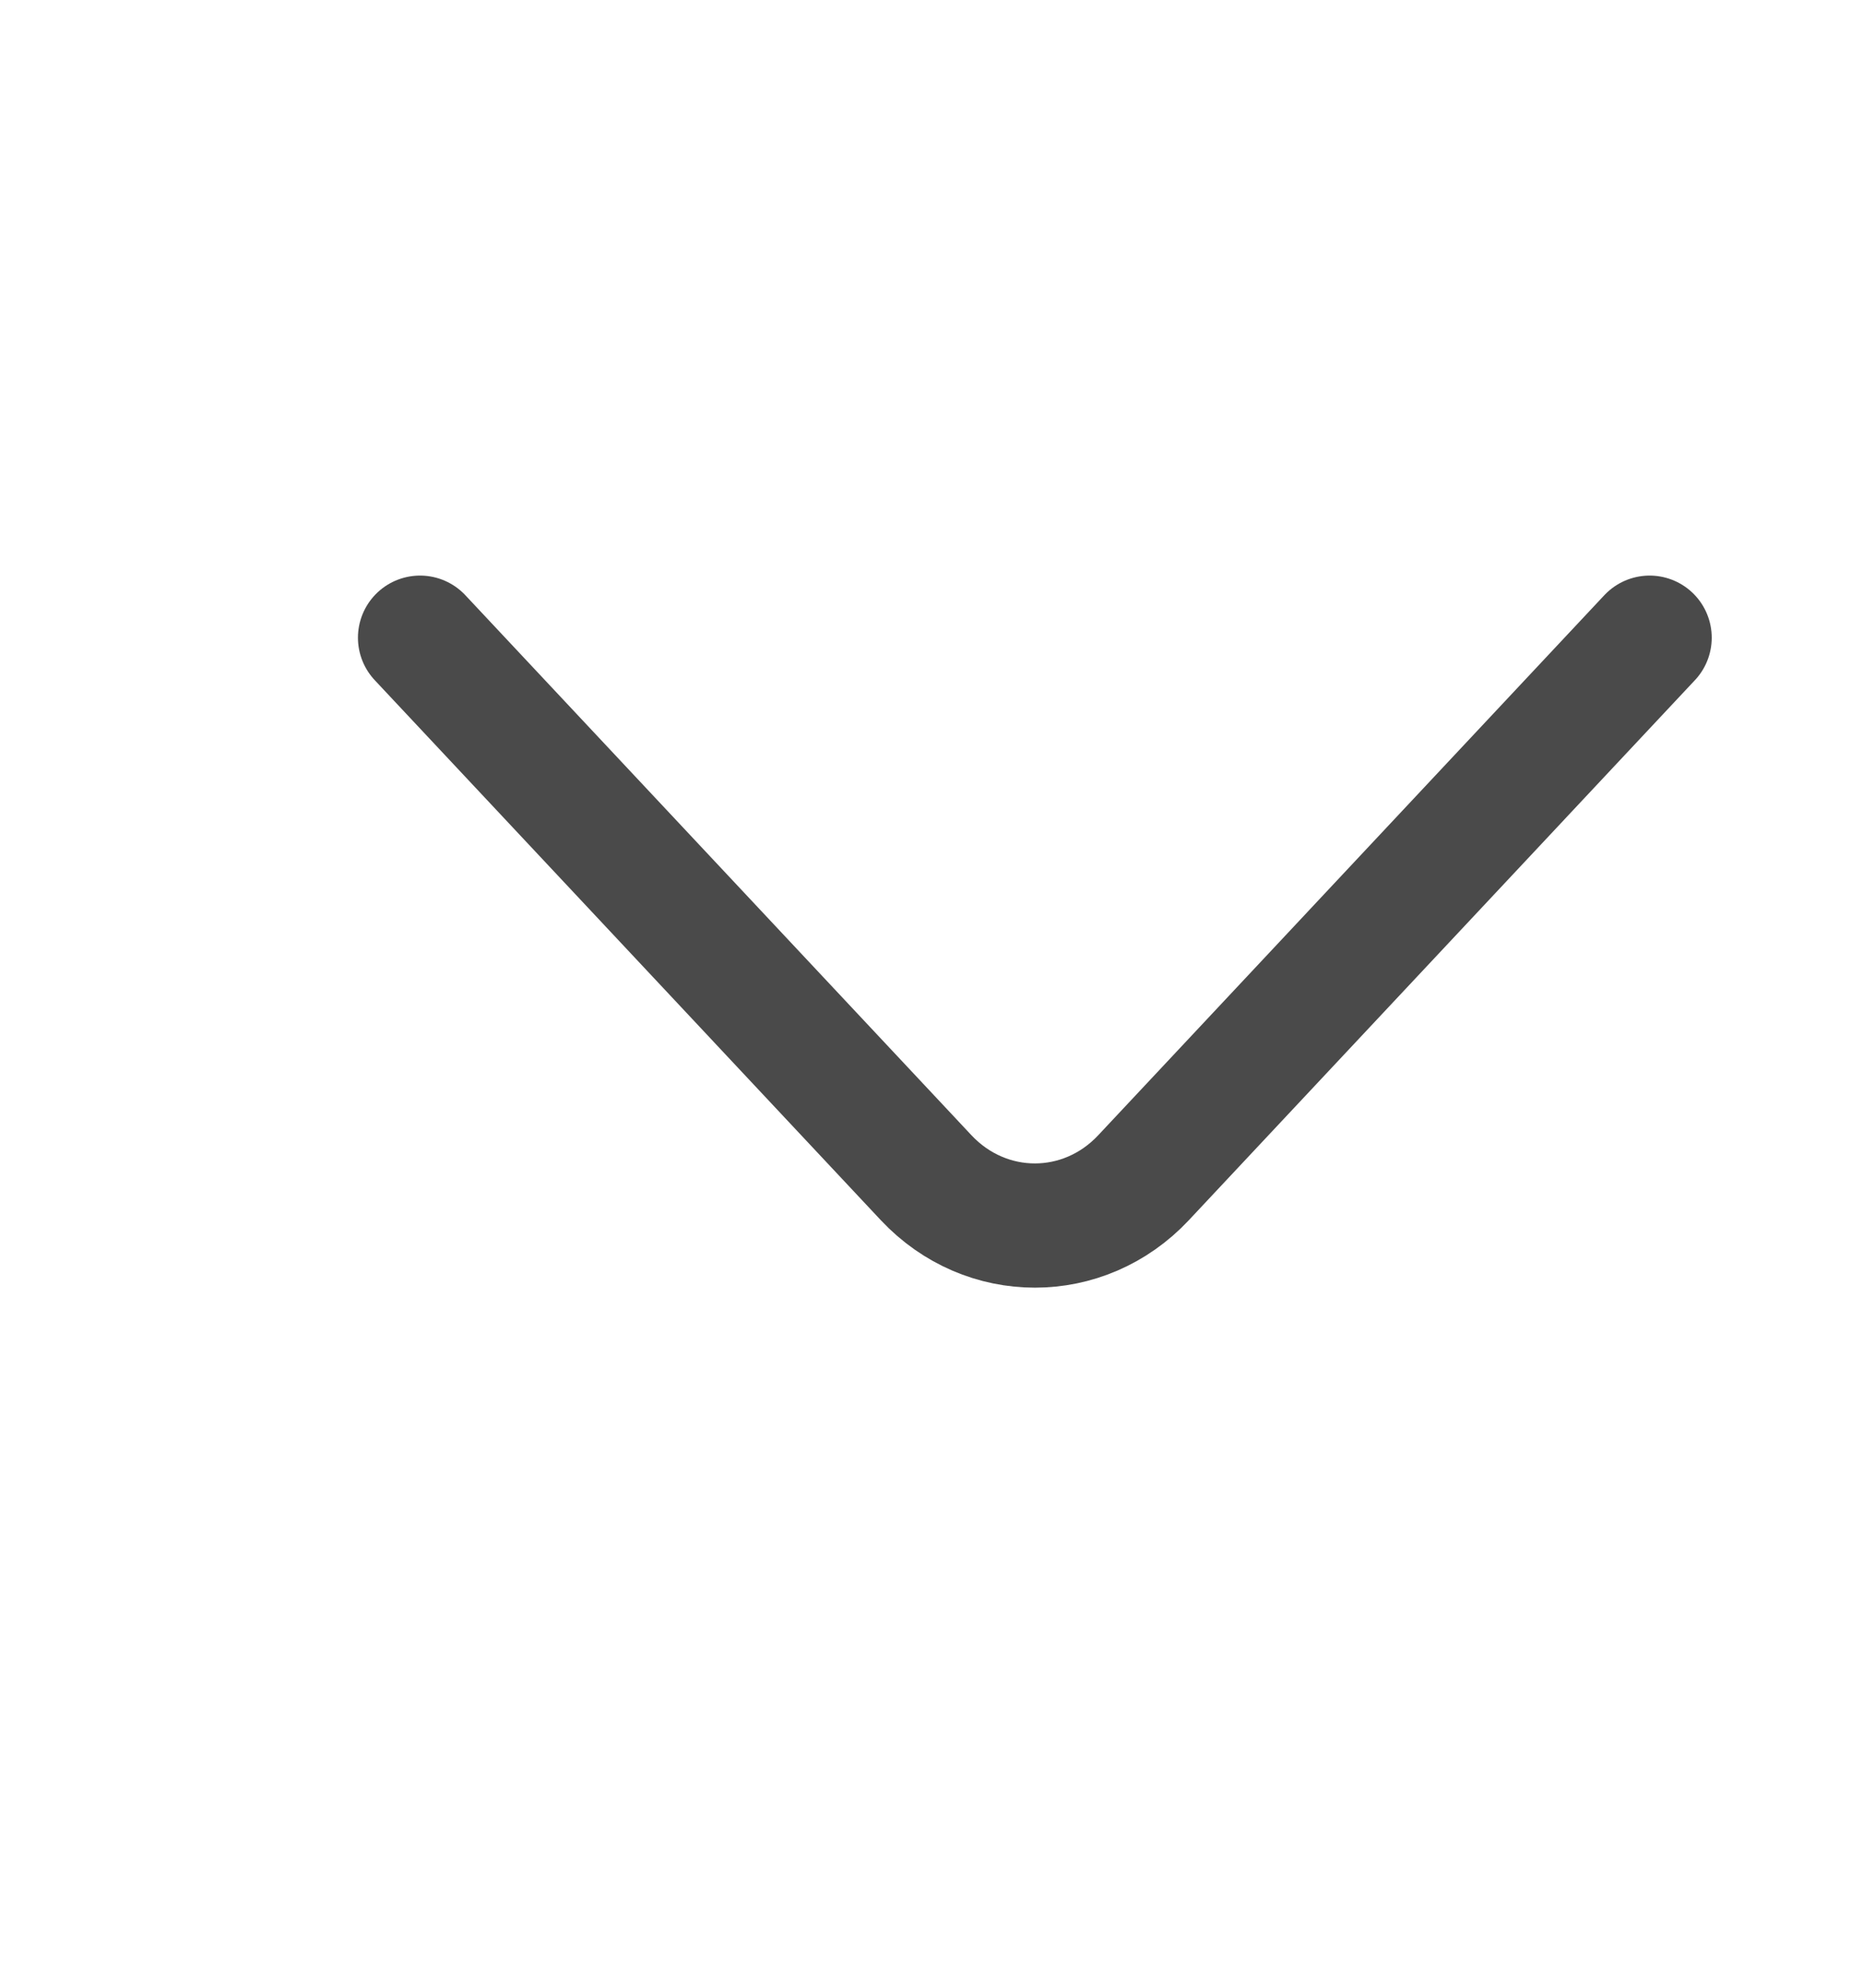
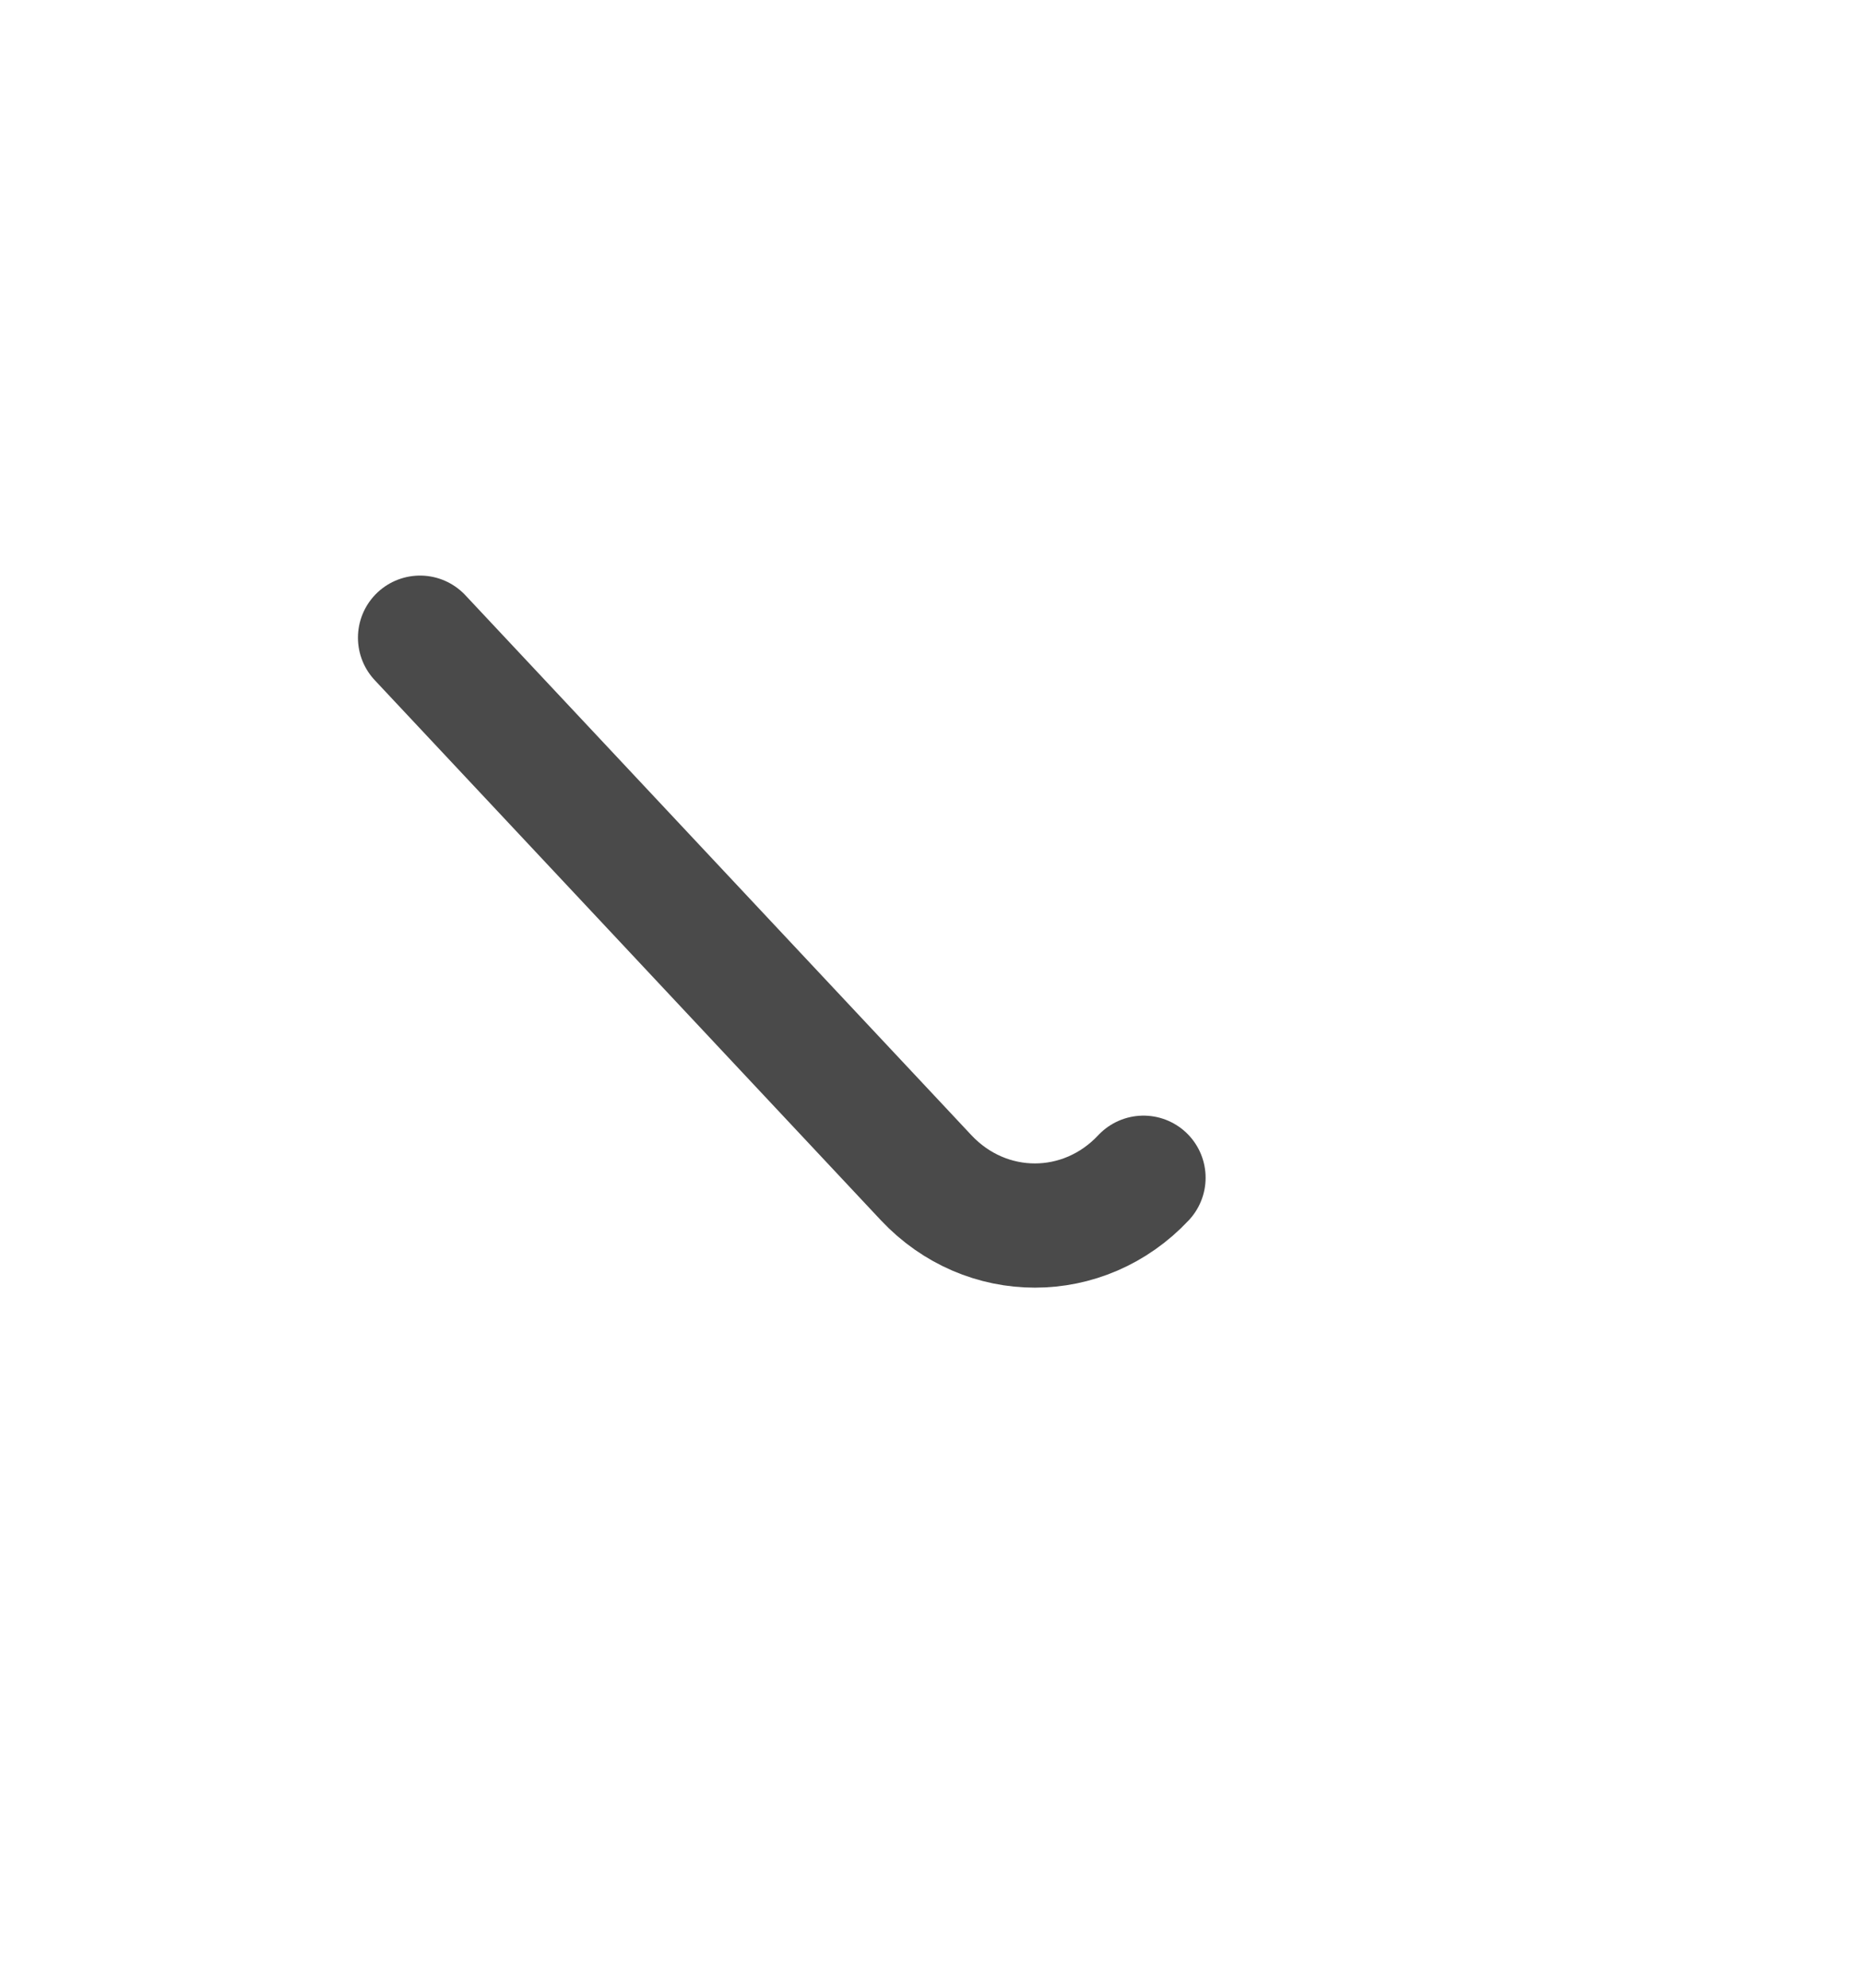
<svg xmlns="http://www.w3.org/2000/svg" width="15" height="16" viewBox="0 0 15 16" fill="none">
-   <path d="M3.382 5.133L7.457 9.48C7.939 9.993 8.726 9.993 9.207 9.48L13.282 5.133" stroke="#4A4A4A" stroke-miterlimit="10" stroke-linecap="round" stroke-linejoin="round" />
+   <path d="M3.382 5.133L7.457 9.48C7.939 9.993 8.726 9.993 9.207 9.48" stroke="#4A4A4A" stroke-miterlimit="10" stroke-linecap="round" stroke-linejoin="round" />
</svg>